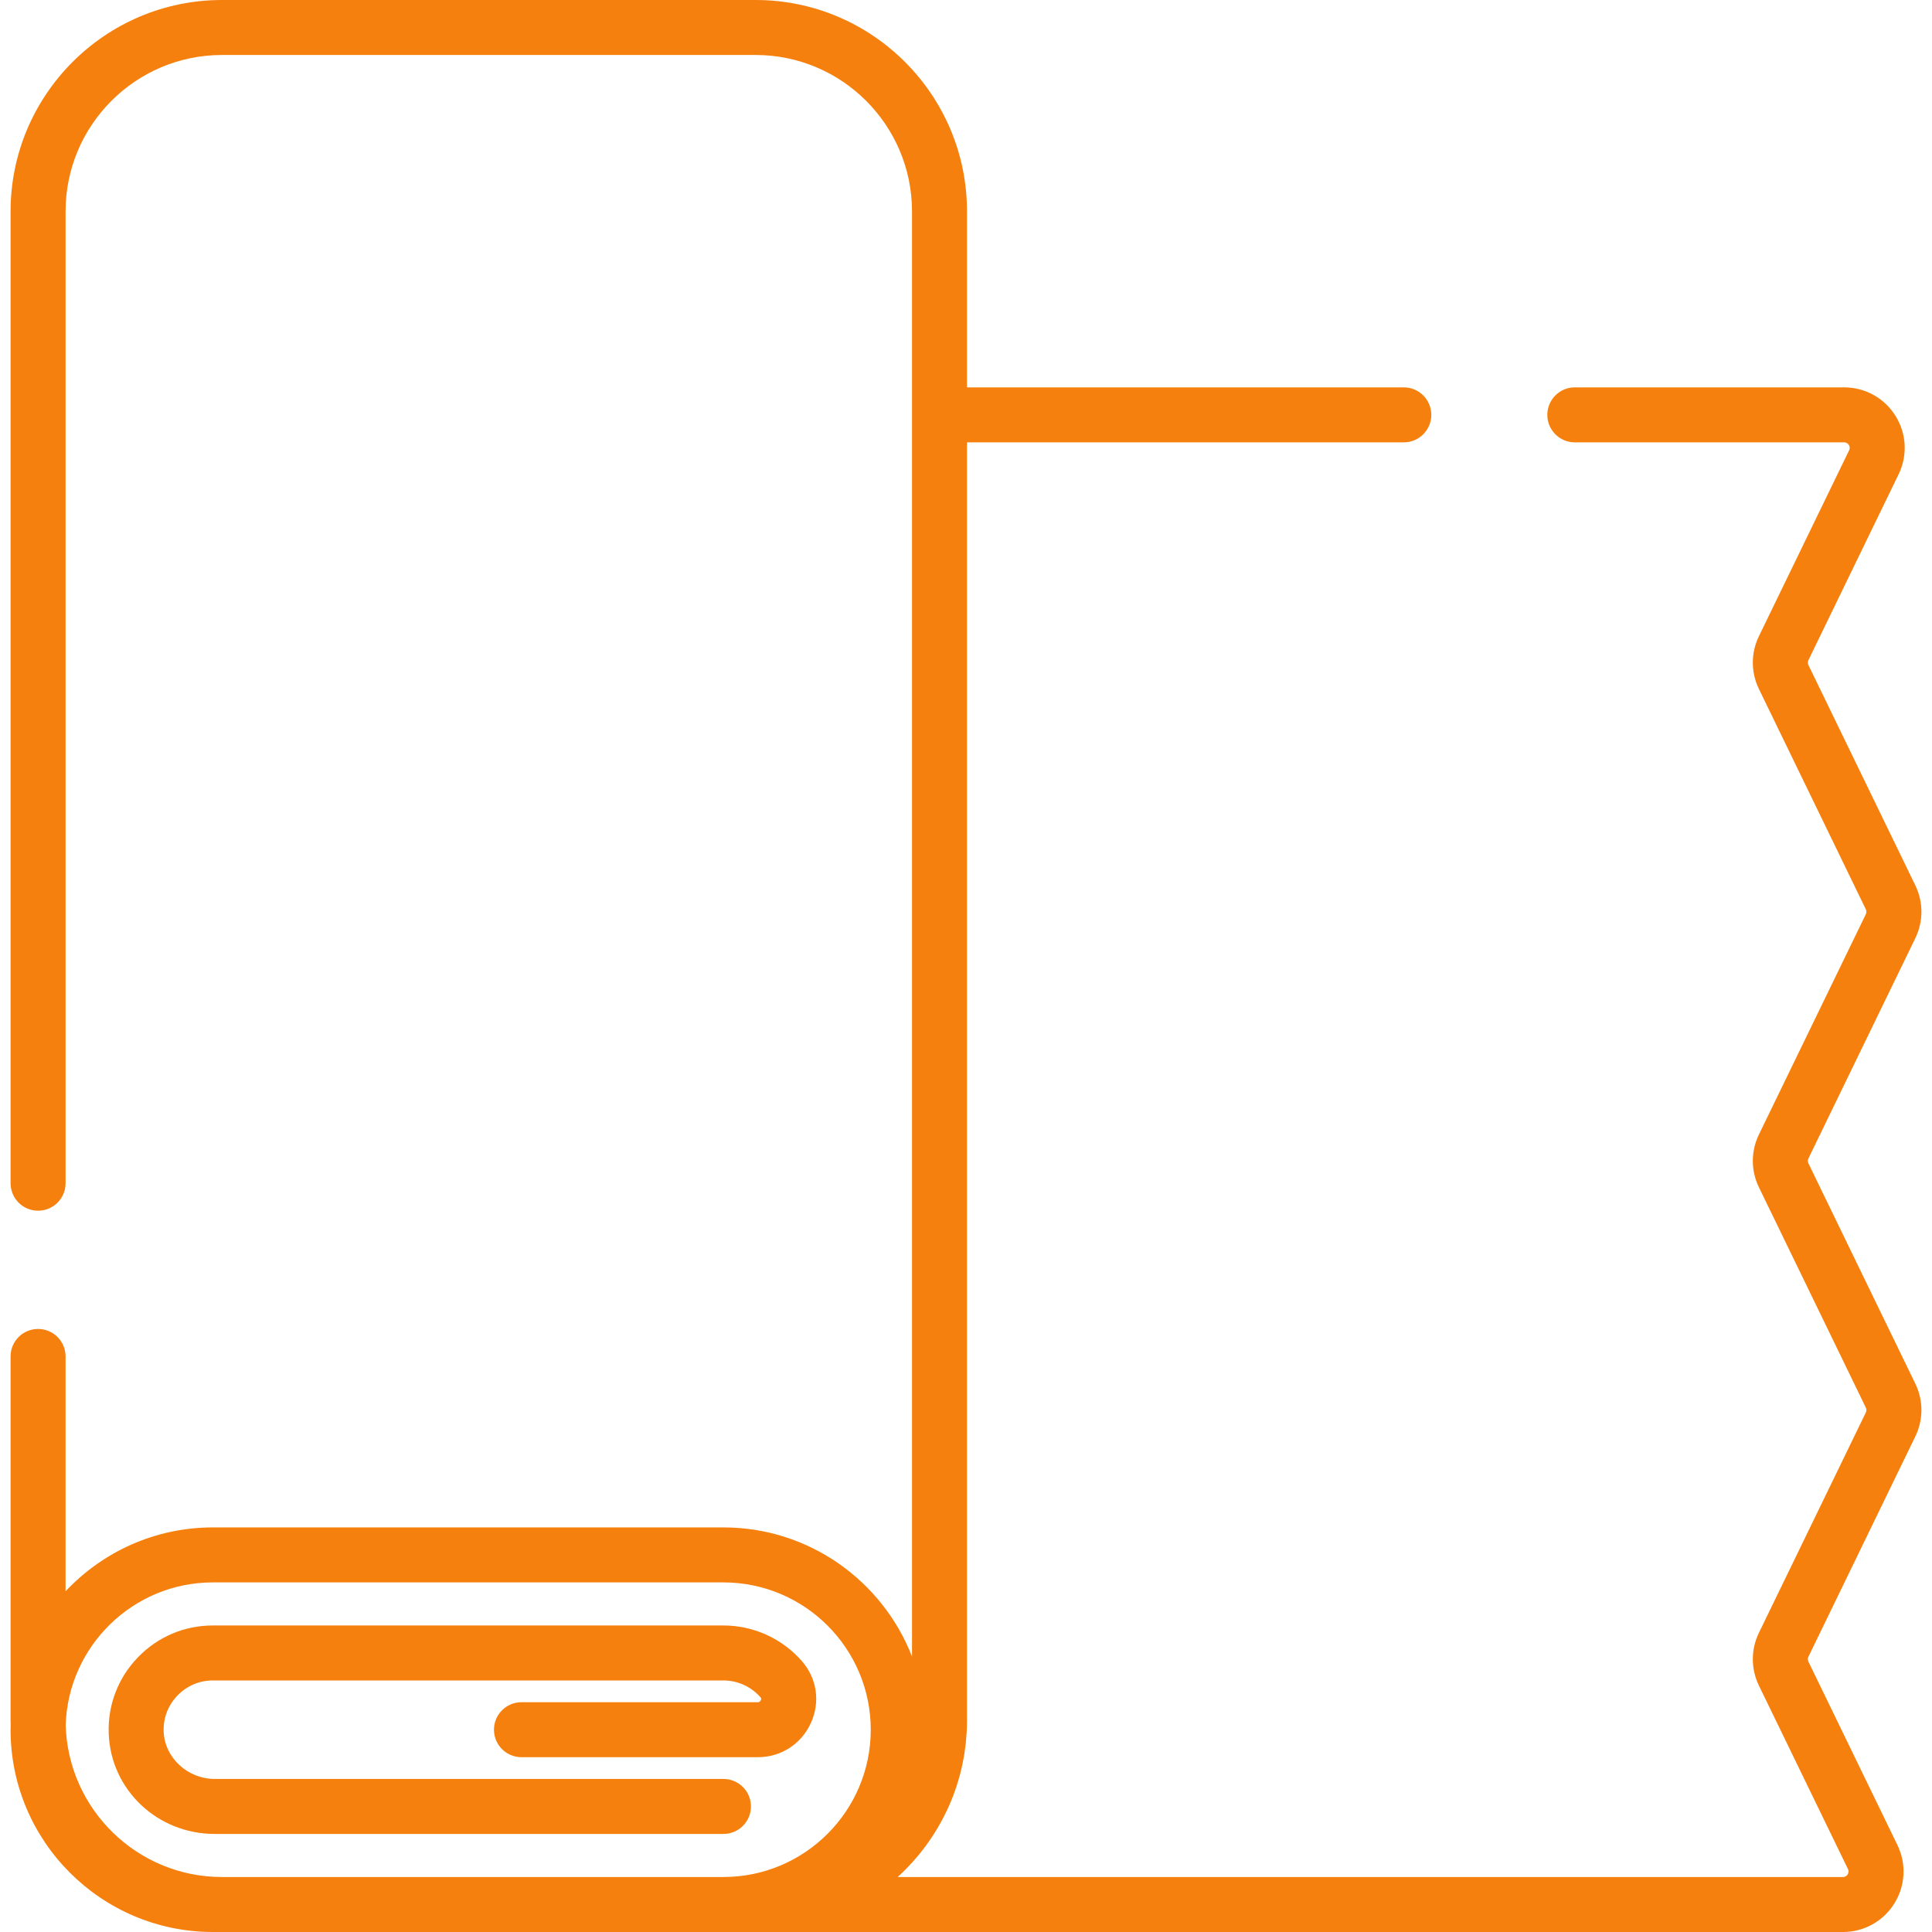
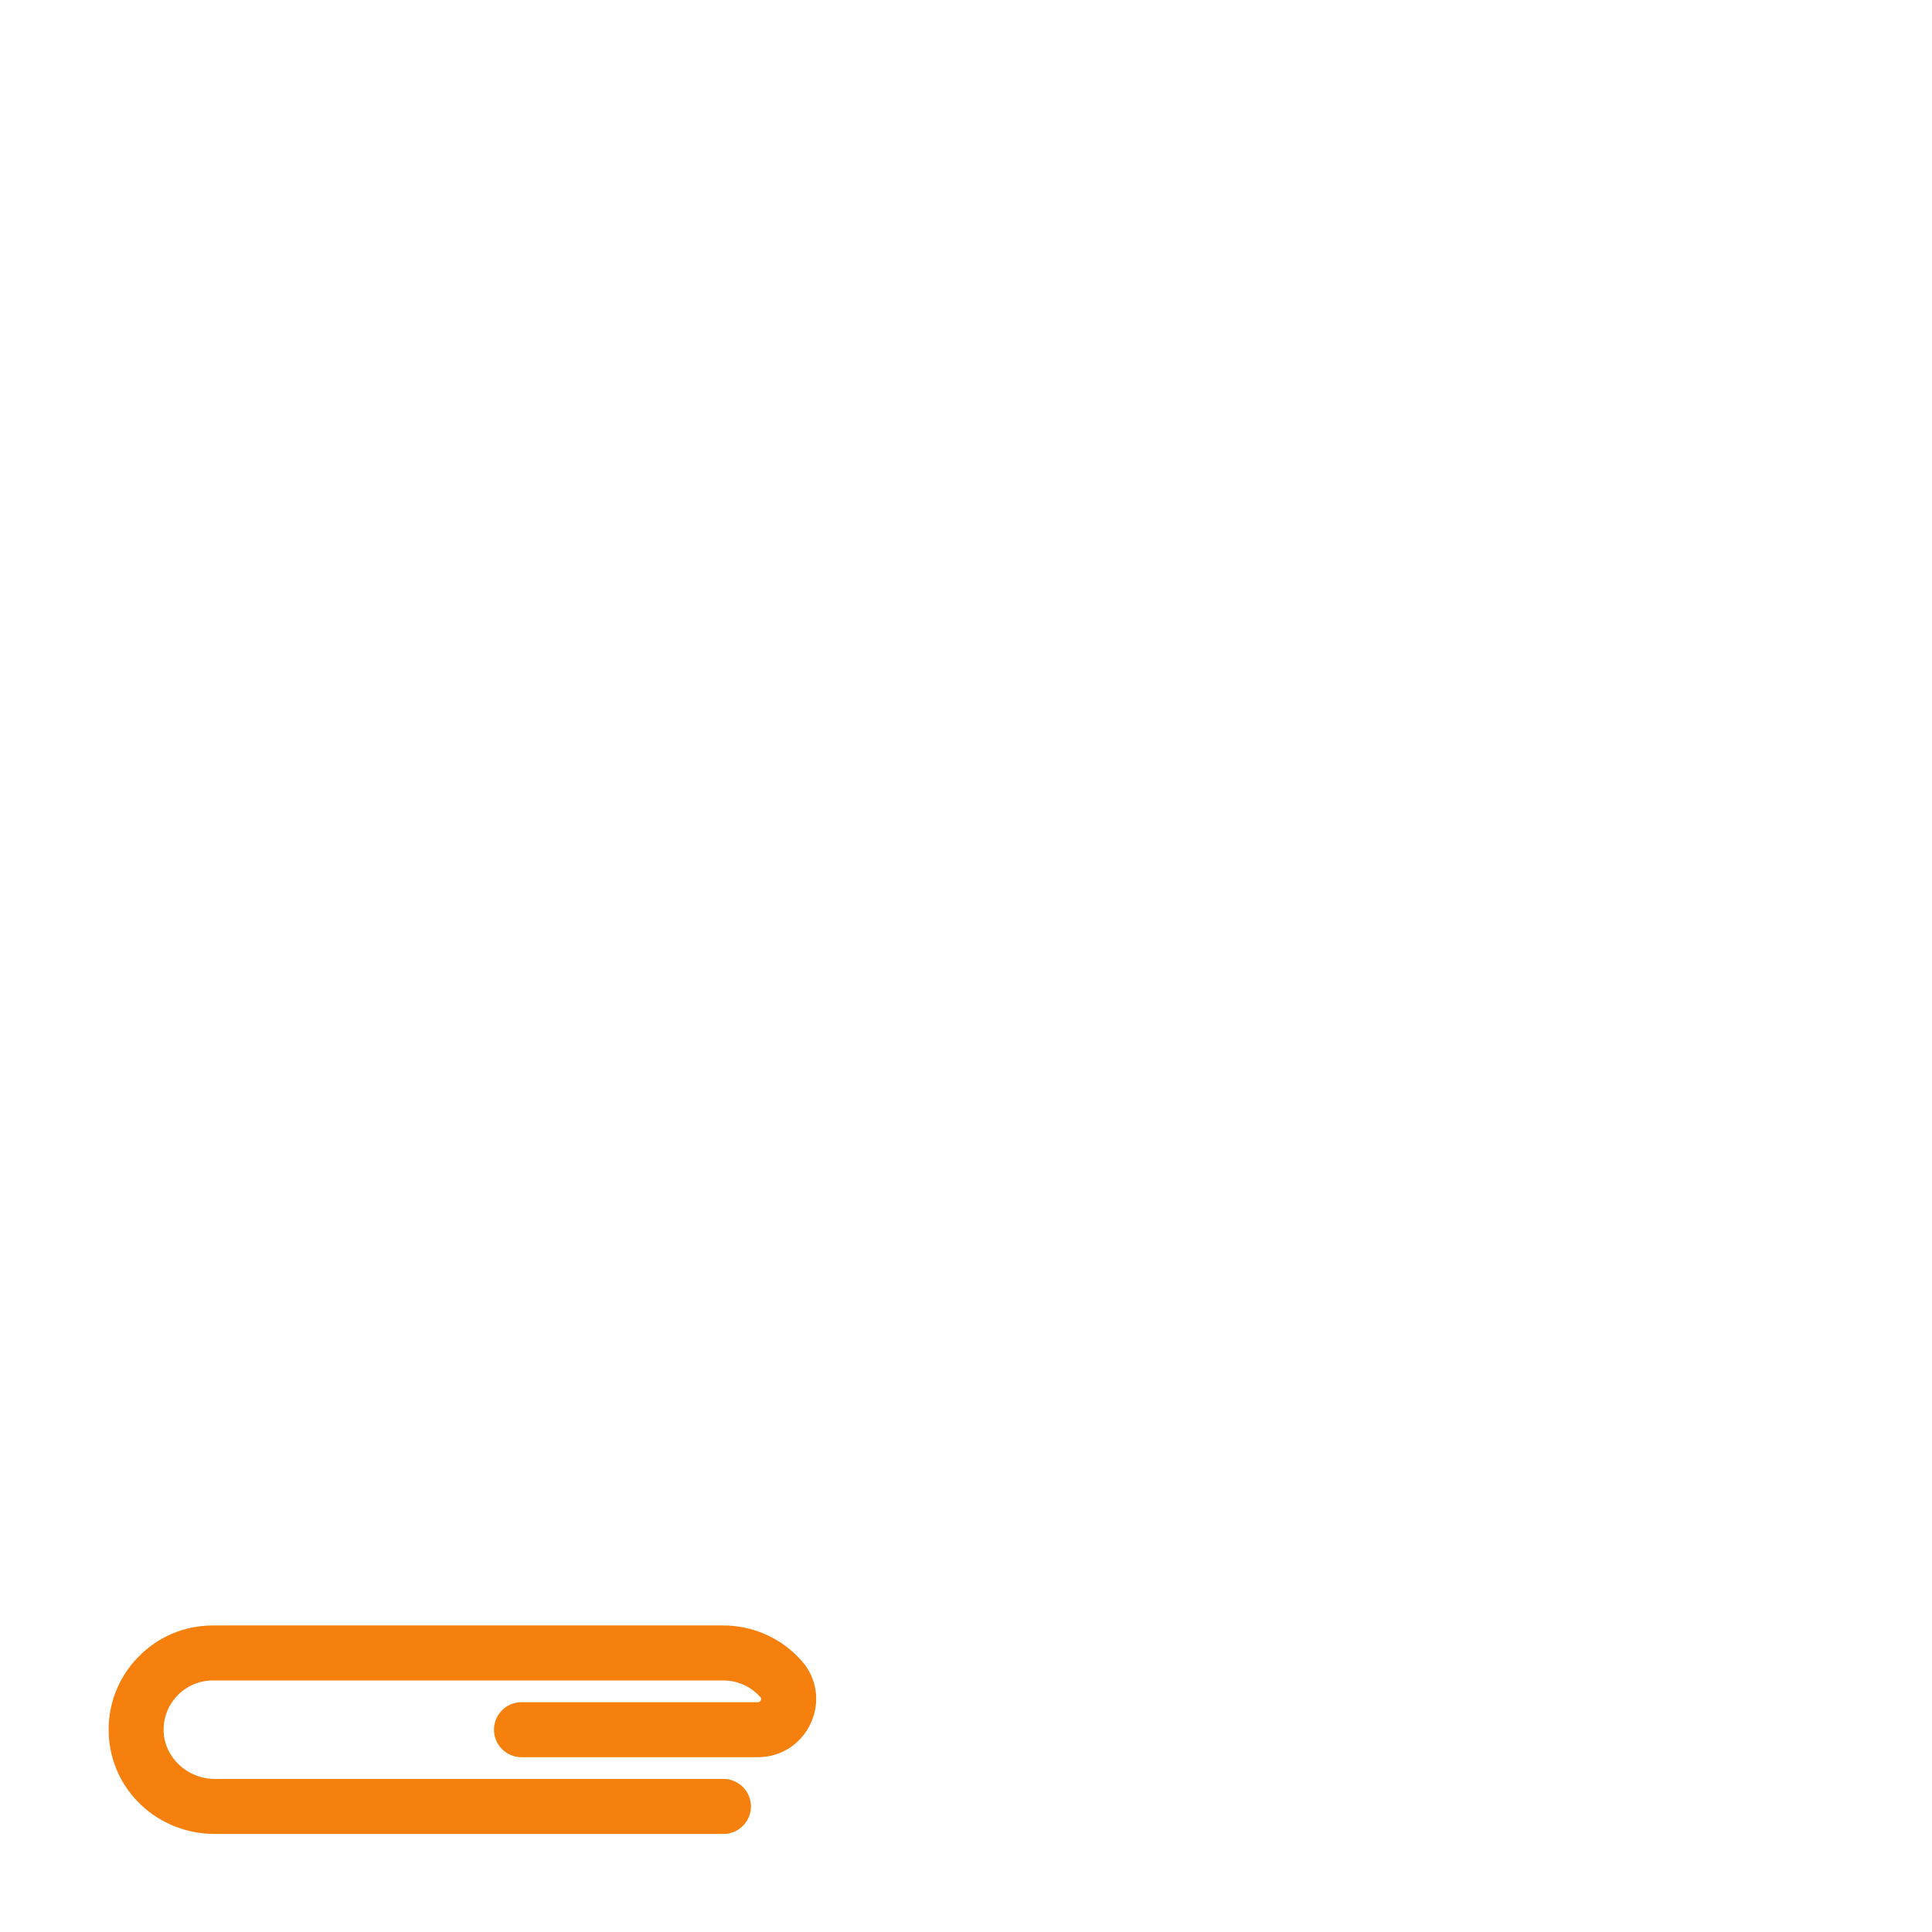
<svg xmlns="http://www.w3.org/2000/svg" width="512" height="512" viewBox="0 0 512 512" fill="none">
-   <path d="M479.246 308.294C479.049 307.887 479.049 307.42 479.246 307.013L507.579 248.631C509.738 244.18 509.738 239.075 507.579 234.626L479.246 176.236C479.049 175.829 479.049 175.362 479.246 174.955L503.147 125.699C505.575 120.696 505.262 114.896 502.311 110.183C499.359 105.47 494.277 102.656 488.717 102.656H417.345C413.321 102.656 410.058 105.918 410.058 109.943C410.058 113.968 413.32 117.23 417.345 117.23H488.717C489.388 117.23 489.764 117.604 489.96 117.918C490.156 118.232 490.33 118.733 490.036 119.337L466.135 168.593C463.976 173.043 463.976 178.147 466.135 182.597L494.469 240.989C494.666 241.396 494.666 241.862 494.469 242.269L466.137 300.65C463.977 305.1 463.977 310.205 466.136 314.656L494.469 373.04C494.666 373.447 494.666 373.913 494.469 374.321L466.137 432.701C463.977 437.152 463.977 442.257 466.137 446.707L489.729 495.32C490.022 495.924 489.849 496.425 489.653 496.739C489.456 497.053 489.081 497.427 488.41 497.427H237.897C237.912 497.413 237.926 497.398 237.942 497.384C238.61 496.775 239.263 496.15 239.902 495.51C240.121 495.29 240.329 495.06 240.544 494.836C240.971 494.394 241.398 493.952 241.811 493.495C242.06 493.22 242.297 492.934 242.54 492.654C242.904 492.235 243.269 491.818 243.62 491.389C243.872 491.081 244.112 490.764 244.358 490.45C244.684 490.034 245.01 489.619 245.324 489.194C245.569 488.862 245.804 488.523 246.041 488.186C246.338 487.764 246.635 487.343 246.921 486.913C247.154 486.563 247.377 486.207 247.602 485.852C247.875 485.421 248.145 484.99 248.406 484.552C248.624 484.186 248.834 483.815 249.044 483.444C249.293 483.004 249.538 482.561 249.775 482.114C249.976 481.734 250.171 481.351 250.364 480.966C250.59 480.514 250.811 480.059 251.026 479.6C251.209 479.209 251.387 478.815 251.561 478.418C251.765 477.953 251.961 477.486 252.153 477.014C252.316 476.613 252.476 476.212 252.63 475.806C252.812 475.327 252.984 474.844 253.153 474.358C253.295 473.95 253.436 473.543 253.569 473.131C253.729 472.636 253.876 472.137 254.022 471.636C254.142 471.224 254.264 470.814 254.374 470.398C254.511 469.886 254.633 469.368 254.755 468.85C254.852 468.437 254.954 468.026 255.042 467.609C255.155 467.074 255.252 466.533 255.35 465.993C255.424 465.585 255.504 465.18 255.569 464.77C255.659 464.2 255.73 463.623 255.802 463.047C255.851 462.659 255.909 462.274 255.95 461.884C256.018 461.238 256.062 460.586 256.108 459.934C256.131 459.607 256.165 459.283 256.183 458.955C256.235 457.971 256.263 456.981 256.263 455.984V117.229H372.019C376.043 117.229 379.306 113.967 379.306 109.942C379.306 105.917 376.044 102.655 372.019 102.655H256.263V56.014C256.263 25.128 231.135 0 200.249 0H58.817C27.931 0 2.804 25.128 2.804 56.014V313.564C2.804 317.588 6.066 320.85 10.091 320.85C14.116 320.85 17.378 317.588 17.378 313.564V56.014C17.378 33.163 35.968 14.573 58.818 14.573H200.25C223.101 14.573 241.691 33.163 241.691 56.014V439.002C233.902 419 214.449 404.781 191.725 404.781H56.413C41.037 404.781 27.161 411.298 17.376 421.703V359.474C17.376 355.45 14.114 352.187 10.089 352.187C6.064 352.187 2.802 355.449 2.802 359.474V455.987C2.802 456.39 2.824 456.788 2.832 457.189C2.823 457.59 2.802 457.987 2.802 458.39C2.802 487.951 26.851 512 56.412 512H488.407C493.968 512 499.05 509.186 502.001 504.473C504.952 499.76 505.265 493.959 502.837 488.956L479.244 440.343C479.047 439.936 479.047 439.469 479.244 439.062L507.576 380.682C509.736 376.231 509.736 371.126 507.576 366.675L479.246 308.294ZM191.723 497.427H58.817C36.37 497.427 18.047 479.484 17.407 457.188C18.046 436.219 35.291 419.353 56.413 419.353H191.723C213.248 419.353 230.76 436.865 230.76 458.39C230.76 479.915 213.248 497.427 191.723 497.427Z" fill="#F5800D" />
  <path d="M212.512 440.214C207.259 434.211 199.681 430.767 191.723 430.767H56.414C48.846 430.767 41.78 433.776 36.52 439.239C31.262 444.7 28.525 451.877 28.811 459.449C29.374 474.344 41.718 486.012 56.913 486.012H191.723C195.747 486.012 199.01 482.75 199.01 478.725C199.01 474.7 195.748 471.438 191.723 471.438H56.913C49.709 471.438 43.635 465.812 43.374 458.897C43.239 455.319 44.532 451.927 47.018 449.346C49.506 446.762 52.843 445.338 56.415 445.338H191.724C195.48 445.338 199.059 446.968 201.546 449.81C201.659 449.939 201.83 450.134 201.633 450.569C201.391 451.102 200.987 451.102 200.835 451.102H138.196C134.172 451.102 130.909 454.364 130.909 458.389C130.909 462.413 134.171 465.676 138.196 465.676H200.835C206.971 465.676 212.362 462.195 214.904 456.591C217.419 451.049 216.502 444.773 212.512 440.214Z" fill="#F5800D" />
</svg>